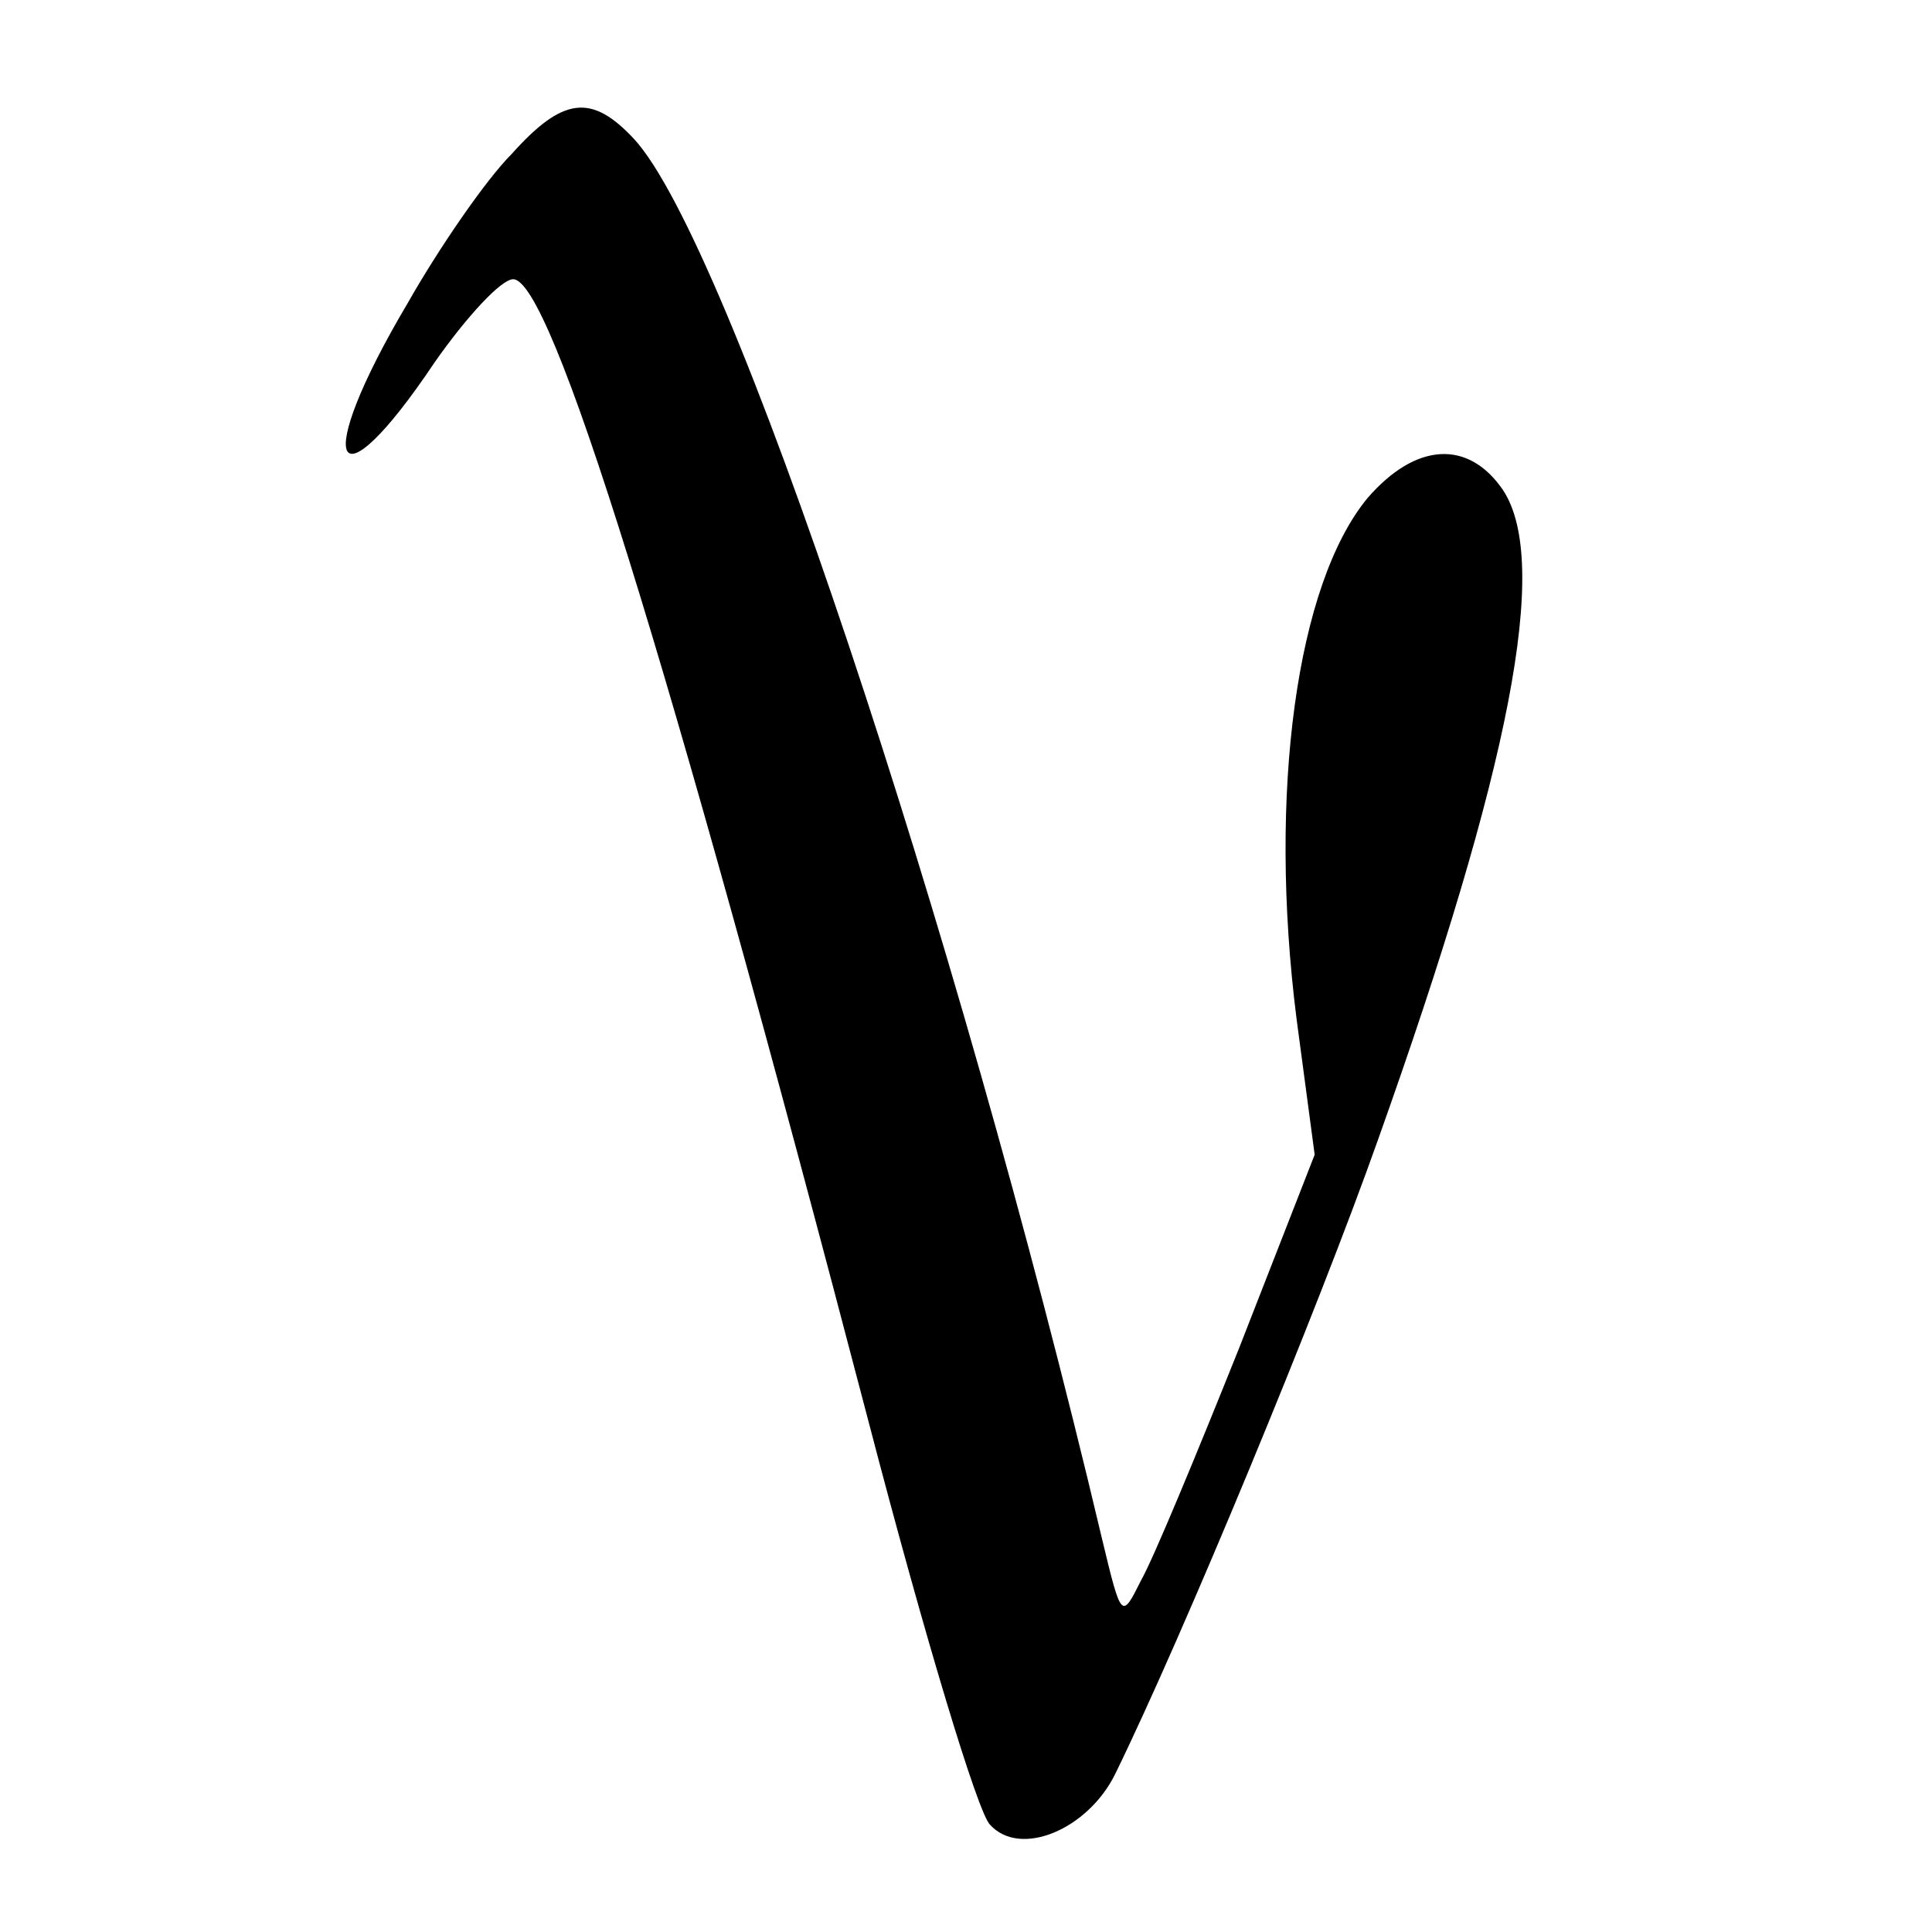
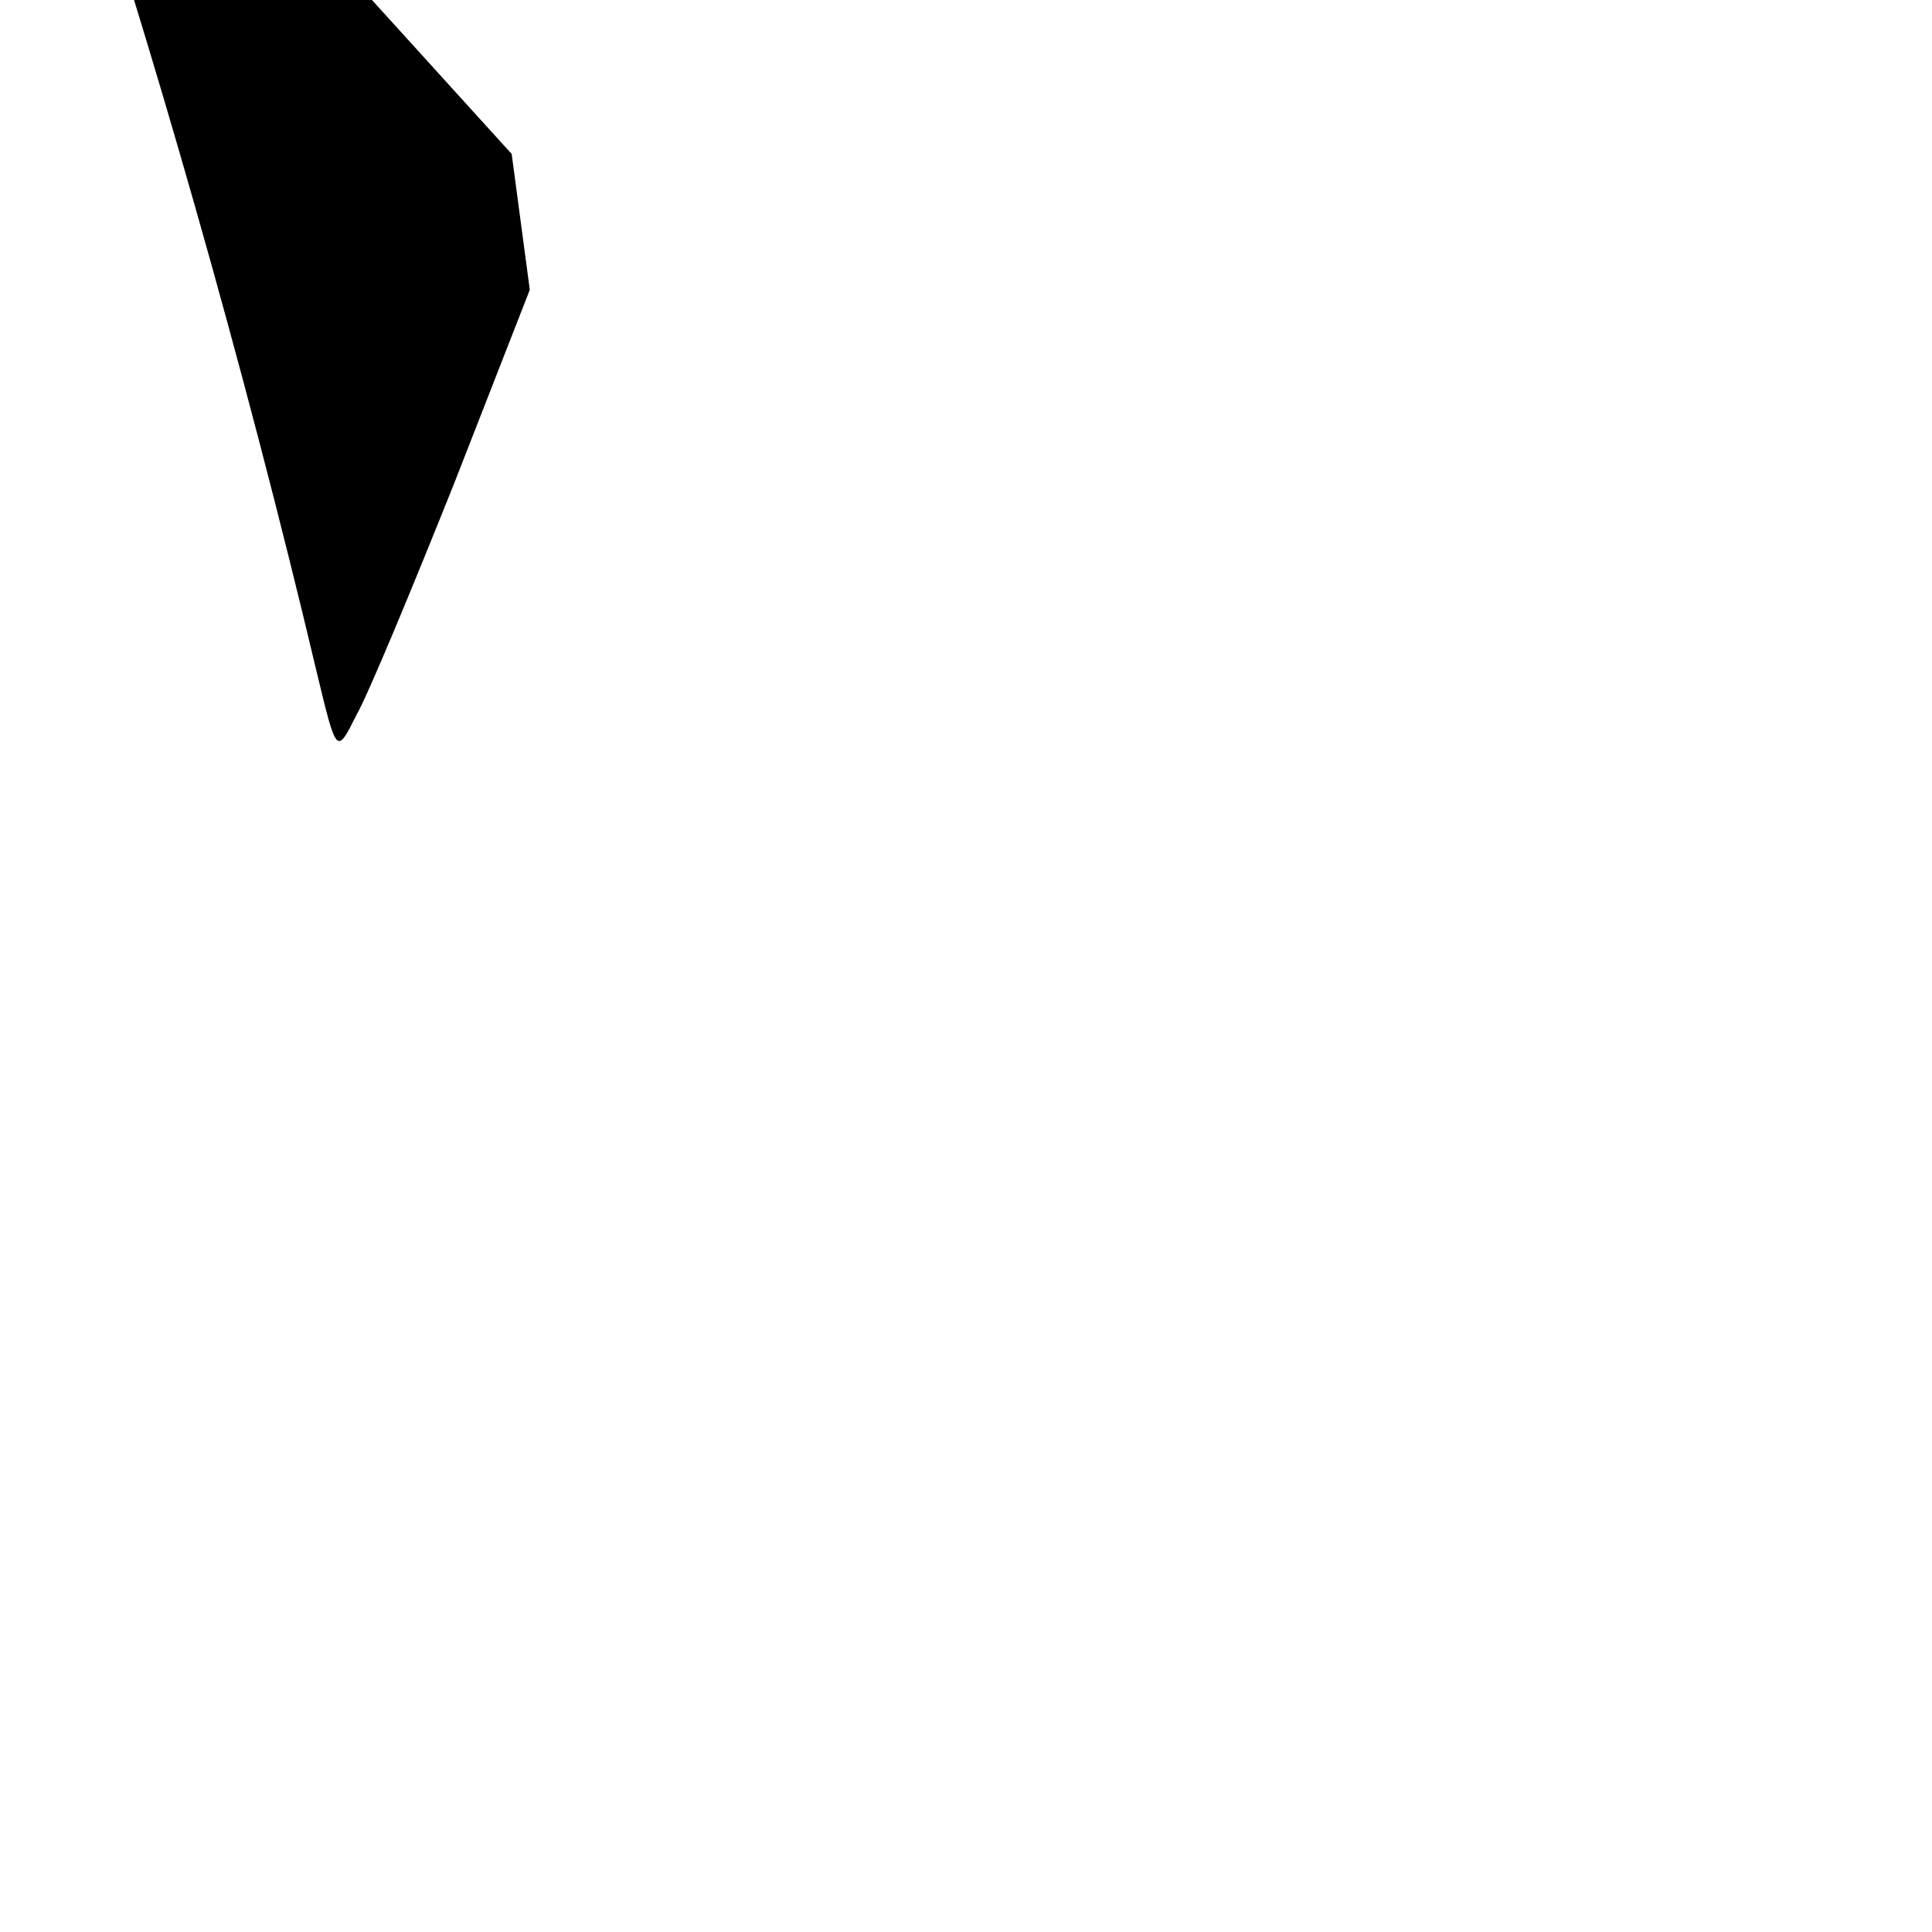
<svg xmlns="http://www.w3.org/2000/svg" version="1.0" width="128pt" height="128pt" viewBox="0 0 128 128" preserveAspectRatio="xMidYMid meet">
  <g transform="translate(0,128) scale(0.1,-0.1)" fill="#000000" stroke="none">
-     <path d="M339 1178 c-17 -17 -48 -62 -69 -99 -64 -108 -49 -139 18 -39 21 30 44 55 52 55 25 0 101 -243 236 -759 36 -138 72 -258 80 -265 20 -22 65 -3 83 34 45 92 134 307 174 420 88 247 114 382 83 430 -23 34 -58 32 -90 -5 -47 -57 -66 -195 -47 -345 l12 -90 -50 -128 c-28 -70 -57 -140 -65 -154 -13 -26 -13 -26 -26 28 -97 410 -247 859 -310 927 -28 30 -47 28 -81 -10z" />
+     <path d="M339 1178 l12 -90 -50 -128 c-28 -70 -57 -140 -65 -154 -13 -26 -13 -26 -26 28 -97 410 -247 859 -310 927 -28 30 -47 28 -81 -10z" />
  </g>
</svg>